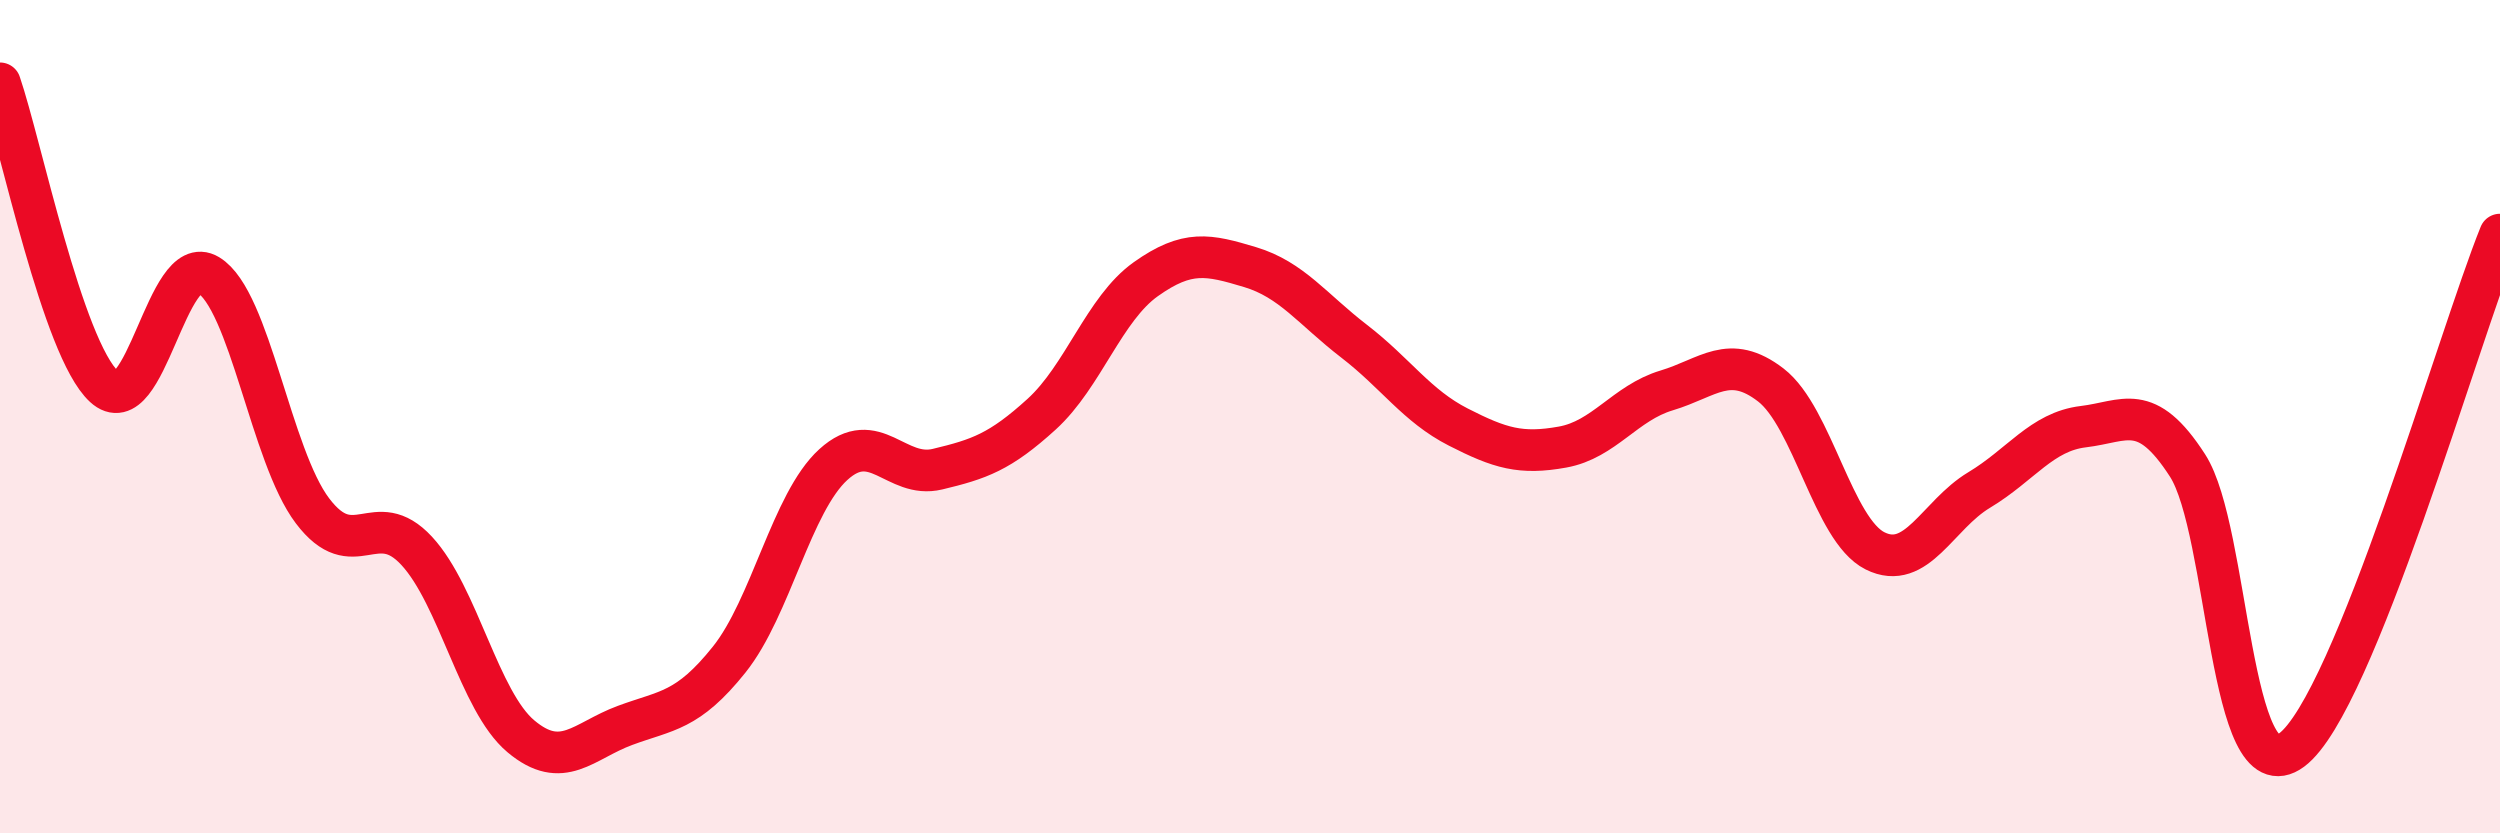
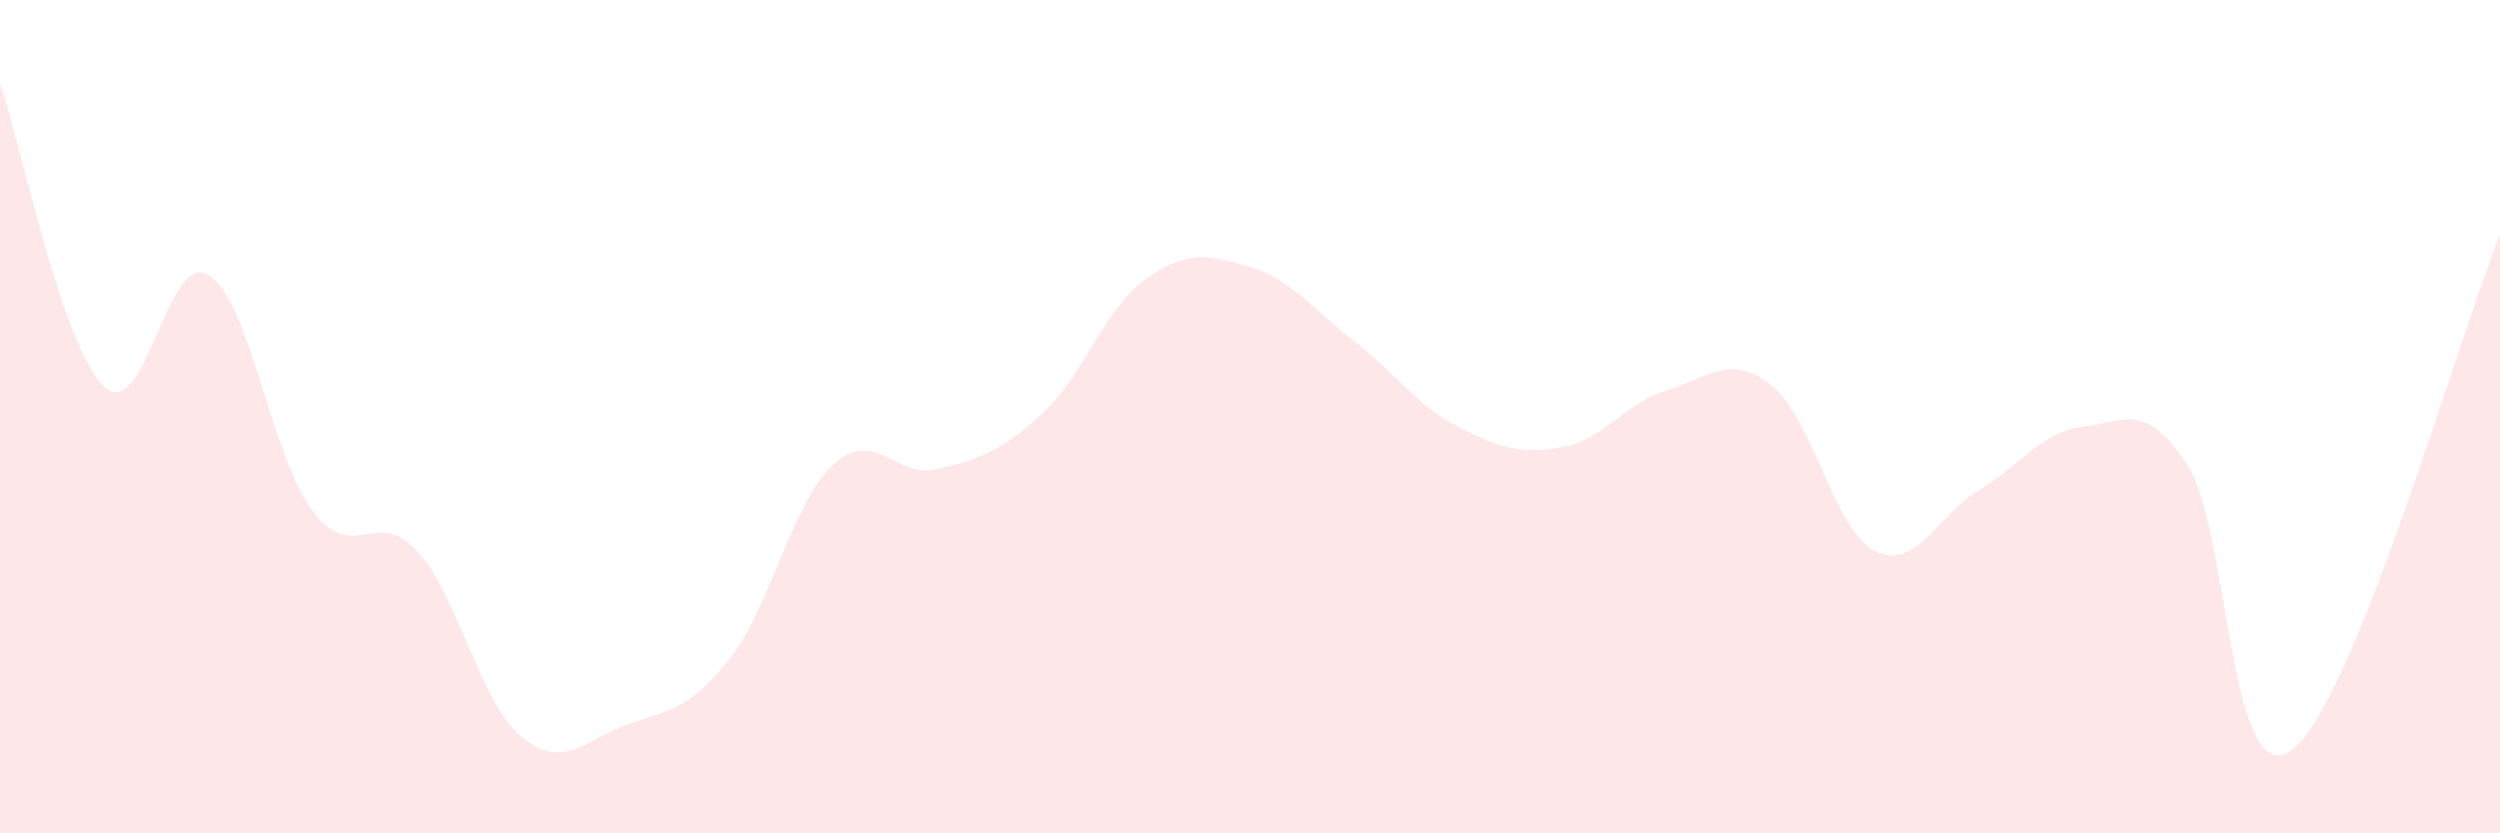
<svg xmlns="http://www.w3.org/2000/svg" width="60" height="20" viewBox="0 0 60 20">
  <path d="M 0,2 C 0.5,3.46 1.5,8.36 2.5,9.28 C 3.5,10.2 4,6 5,6.6 C 6,7.2 6.5,10.94 7.5,12.26 C 8.5,13.58 9,12.14 10,13.22 C 11,14.3 11.5,16.83 12.5,17.67 C 13.5,18.51 14,17.78 15,17.41 C 16,17.04 16.5,17.08 17.5,15.83 C 18.5,14.58 19,12.06 20,11.15 C 21,10.24 21.5,11.5 22.5,11.26 C 23.5,11.02 24,10.85 25,9.94 C 26,9.03 26.5,7.41 27.5,6.7 C 28.5,5.99 29,6.11 30,6.41 C 31,6.71 31.5,7.42 32.5,8.19 C 33.5,8.96 34,9.74 35,10.25 C 36,10.76 36.5,10.91 37.5,10.73 C 38.5,10.55 39,9.67 40,9.37 C 41,9.07 41.5,8.47 42.5,9.24 C 43.5,10.01 44,12.72 45,13.22 C 46,13.72 46.5,12.36 47.5,11.76 C 48.5,11.16 49,10.36 50,10.24 C 51,10.12 51.5,9.62 52.5,11.17 C 53.5,12.72 53.5,19.11 55,18 C 56.5,16.89 59,8.1 60,5.63L60 20L0 20Z" fill="#EB0A25" opacity="0.1" stroke-linecap="round" stroke-linejoin="round" />
-   <path d="M 0,2 C 0.5,3.46 1.5,8.36 2.5,9.28 C 3.5,10.2 4,6 5,6.6 C 6,7.2 6.5,10.94 7.5,12.26 C 8.5,13.58 9,12.14 10,13.22 C 11,14.3 11.5,16.83 12.5,17.67 C 13.5,18.51 14,17.78 15,17.41 C 16,17.04 16.5,17.08 17.5,15.83 C 18.5,14.58 19,12.06 20,11.15 C 21,10.24 21.5,11.5 22.5,11.26 C 23.5,11.02 24,10.85 25,9.94 C 26,9.03 26.5,7.41 27.5,6.7 C 28.5,5.99 29,6.11 30,6.41 C 31,6.71 31.5,7.42 32.5,8.19 C 33.5,8.96 34,9.74 35,10.25 C 36,10.76 36.5,10.91 37.5,10.73 C 38.5,10.55 39,9.67 40,9.37 C 41,9.07 41.5,8.47 42.5,9.24 C 43.5,10.01 44,12.72 45,13.22 C 46,13.72 46.5,12.36 47.5,11.76 C 48.5,11.16 49,10.36 50,10.24 C 51,10.12 51.5,9.62 52.5,11.17 C 53.5,12.72 53.5,19.11 55,18 C 56.5,16.89 59,8.1 60,5.63" stroke="#EB0A25" stroke-width="1" fill="none" stroke-linecap="round" stroke-linejoin="round" />
</svg>